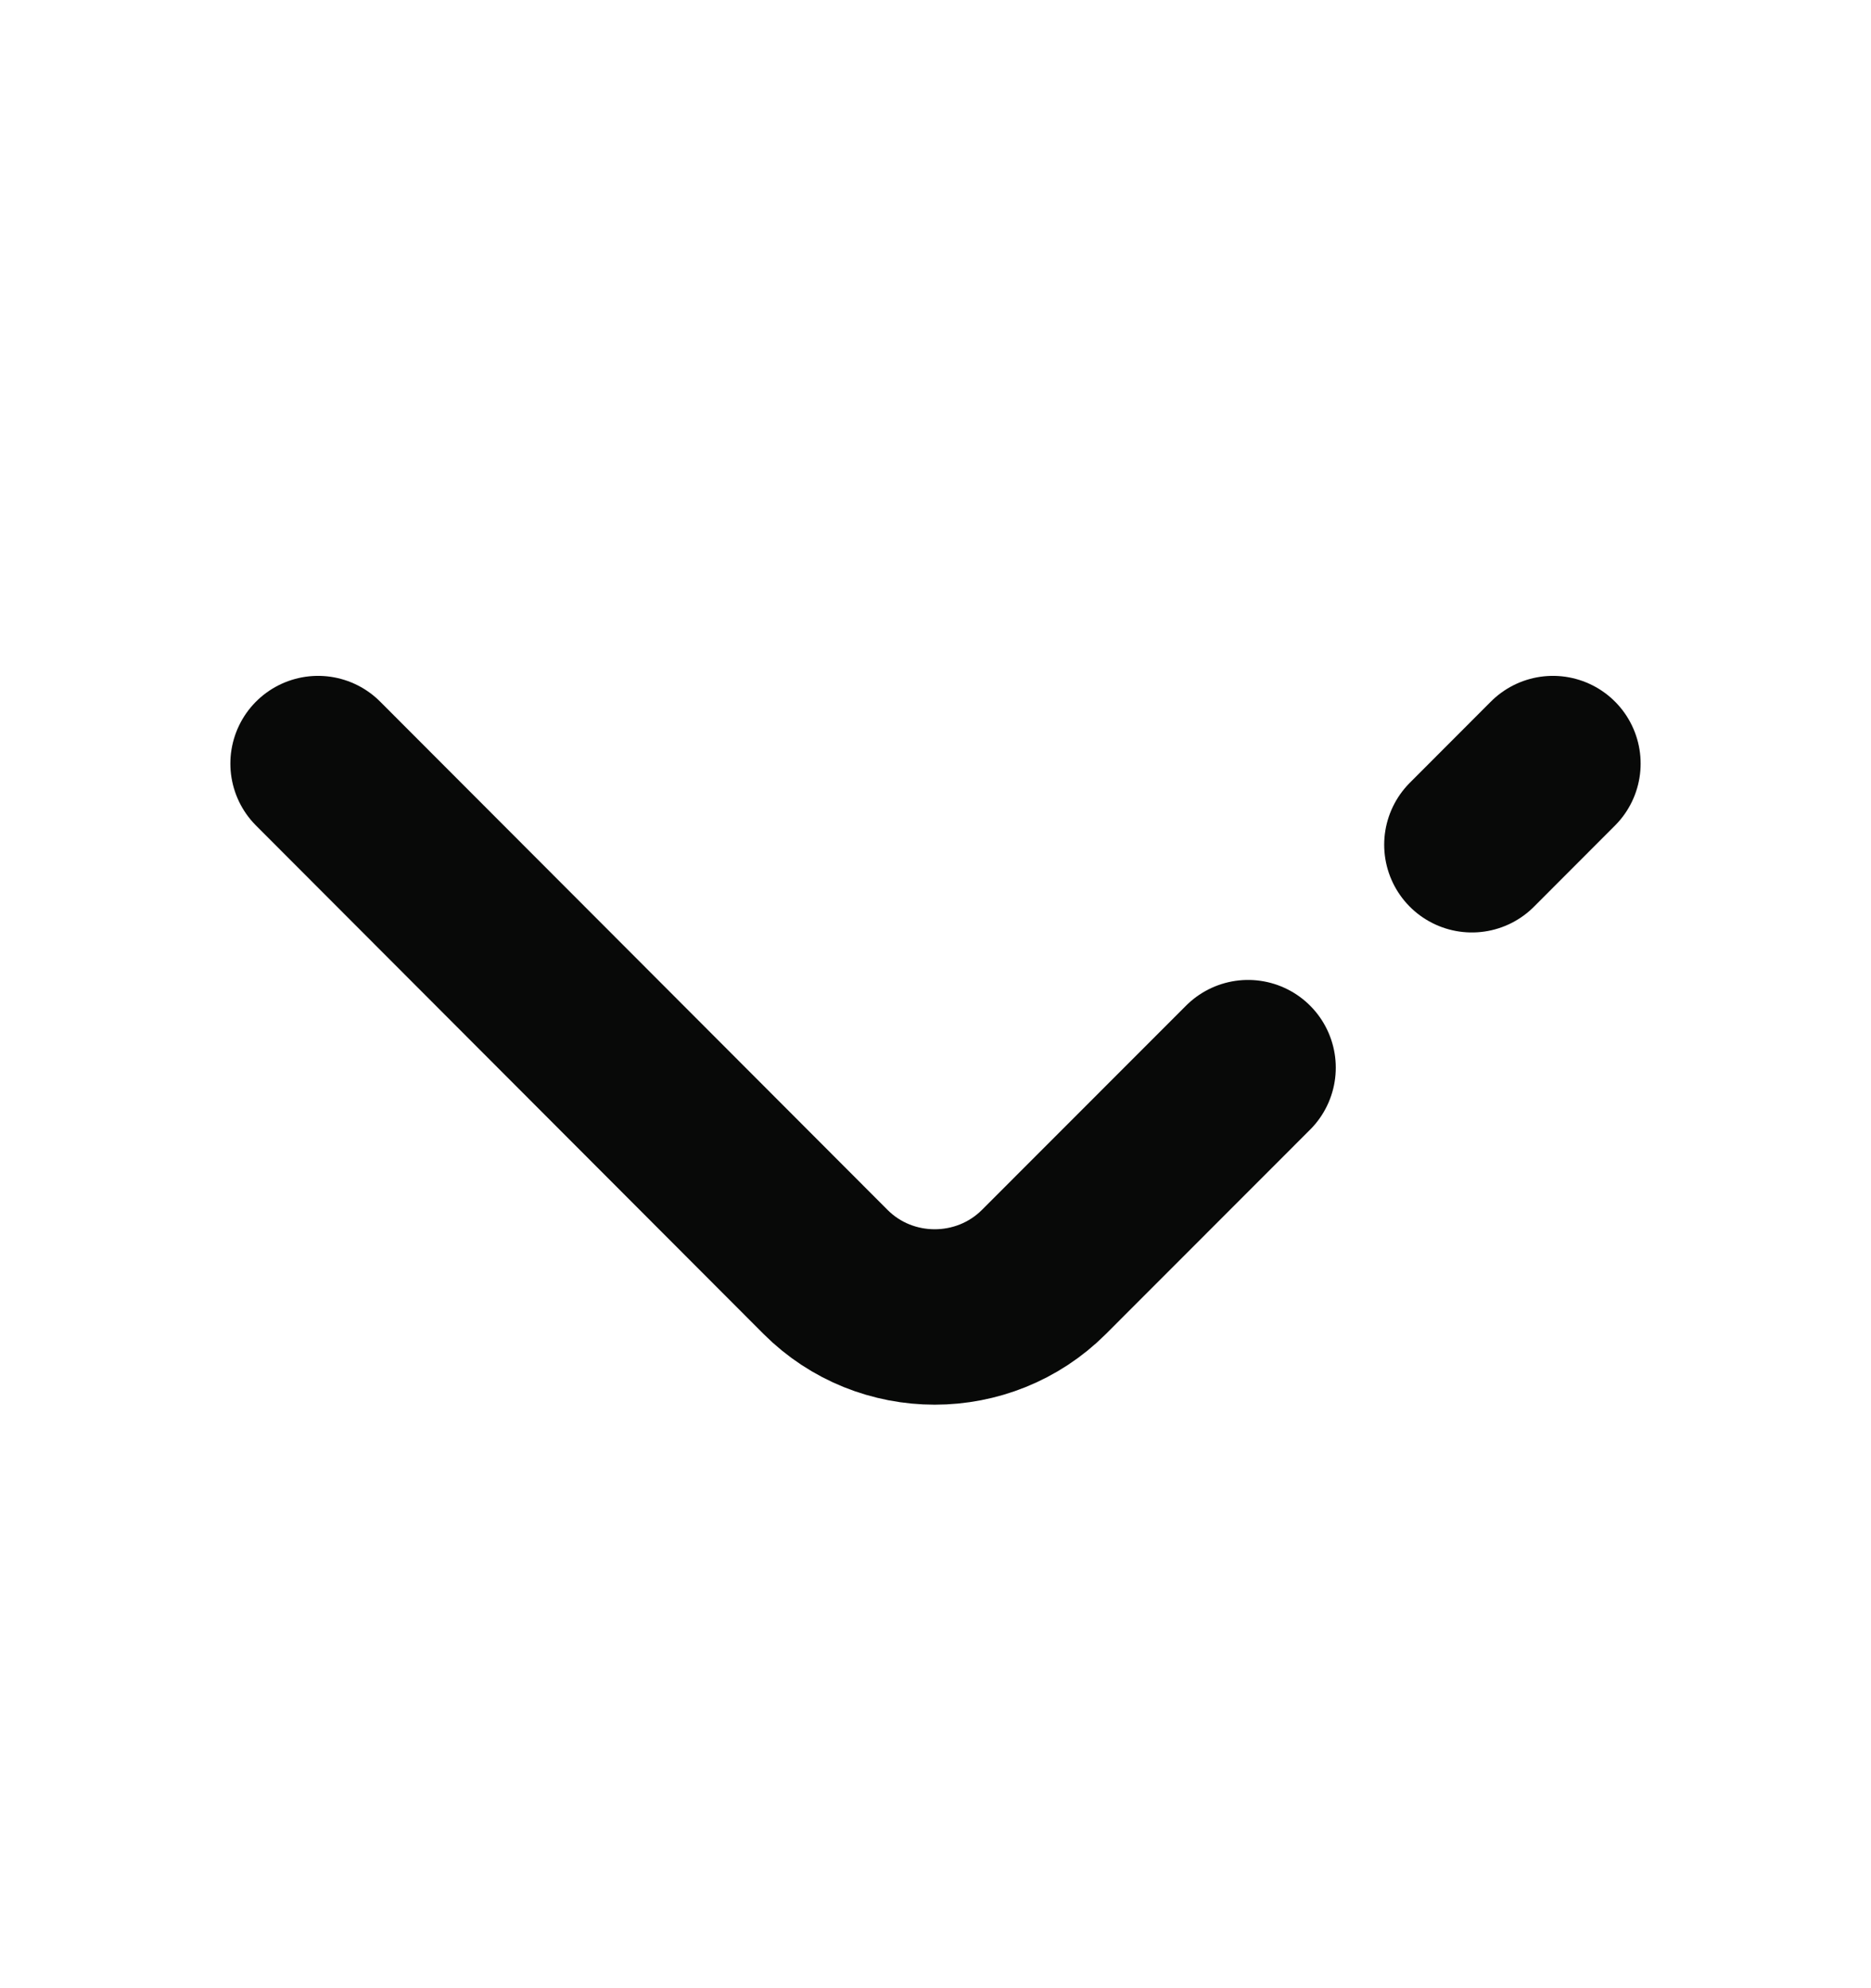
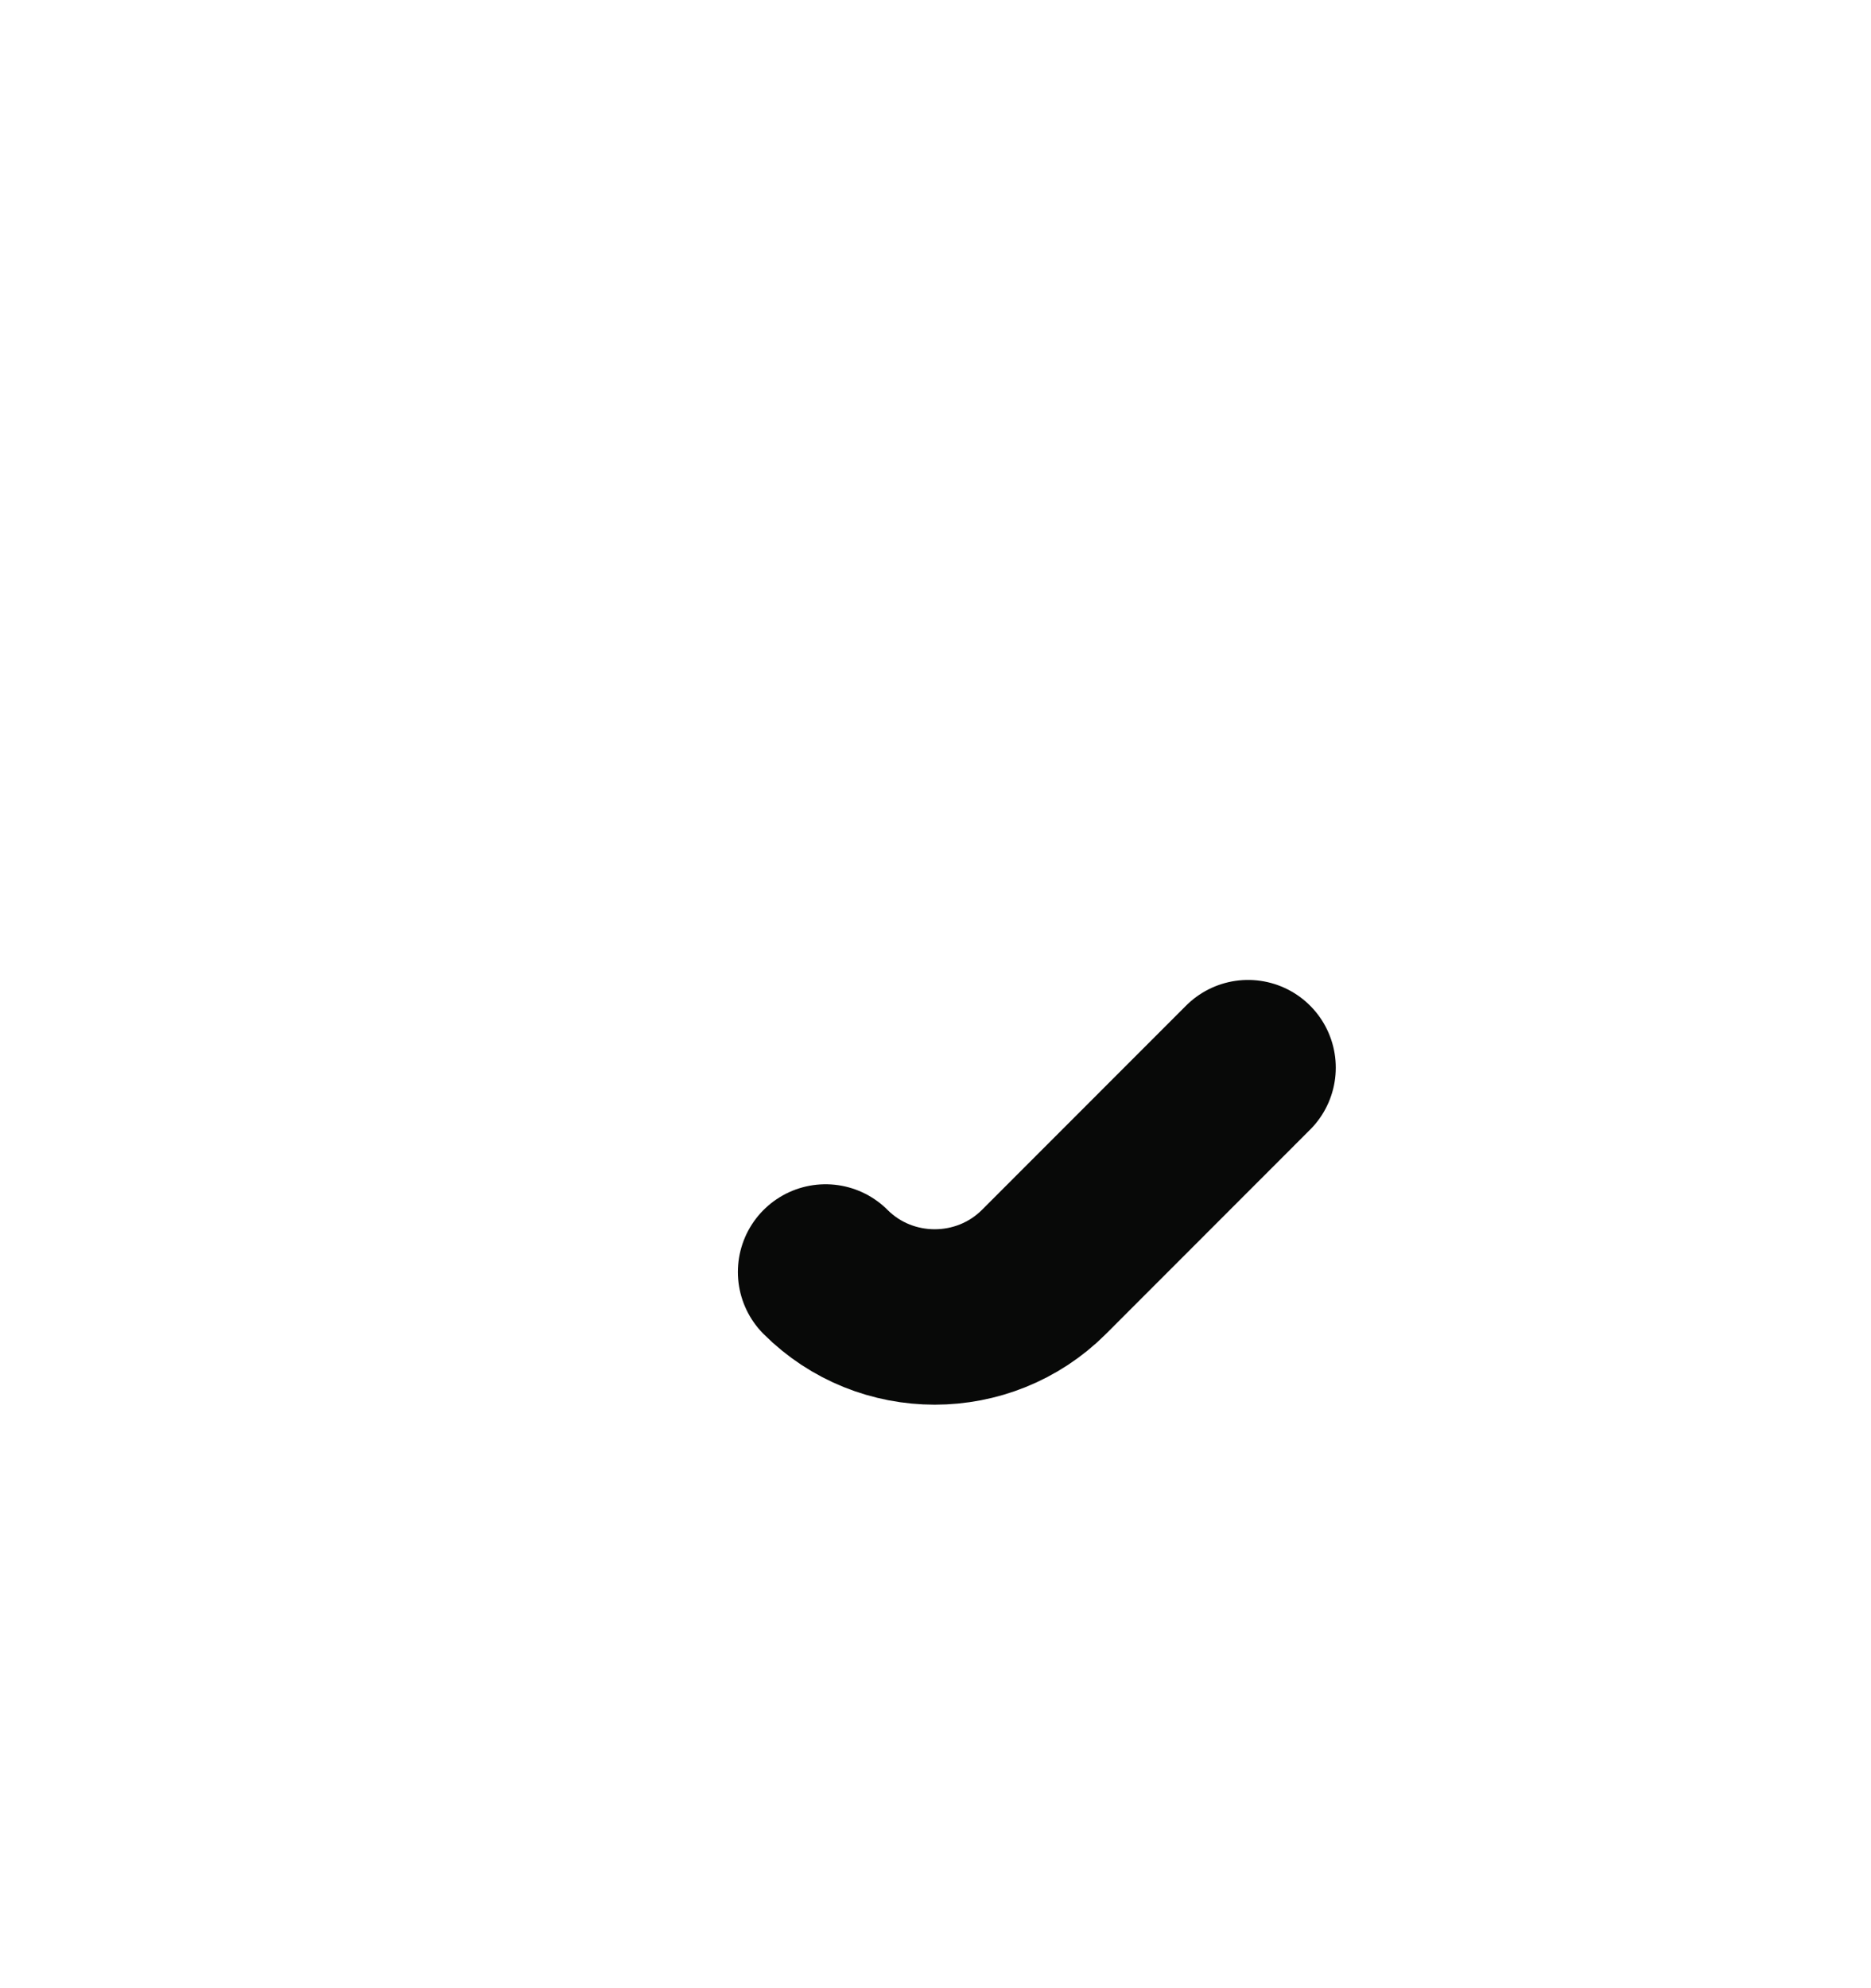
<svg xmlns="http://www.w3.org/2000/svg" width="16" height="17" viewBox="0 0 16 17" fill="none">
-   <path d="M10.673 9.129L8.927 10.876C8.413 11.389 7.573 11.389 7.06 10.876L2.72 6.529" stroke="#080908" stroke-width="1.5" stroke-miterlimit="10" stroke-linecap="round" stroke-linejoin="round" />
-   <path d="M13.28 6.529L12.587 7.223" stroke="#080908" stroke-width="1.5" stroke-miterlimit="10" stroke-linecap="round" stroke-linejoin="round" />
+   <path d="M10.673 9.129L8.927 10.876C8.413 11.389 7.573 11.389 7.06 10.876" stroke="#080908" stroke-width="1.5" stroke-miterlimit="10" stroke-linecap="round" stroke-linejoin="round" />
</svg>